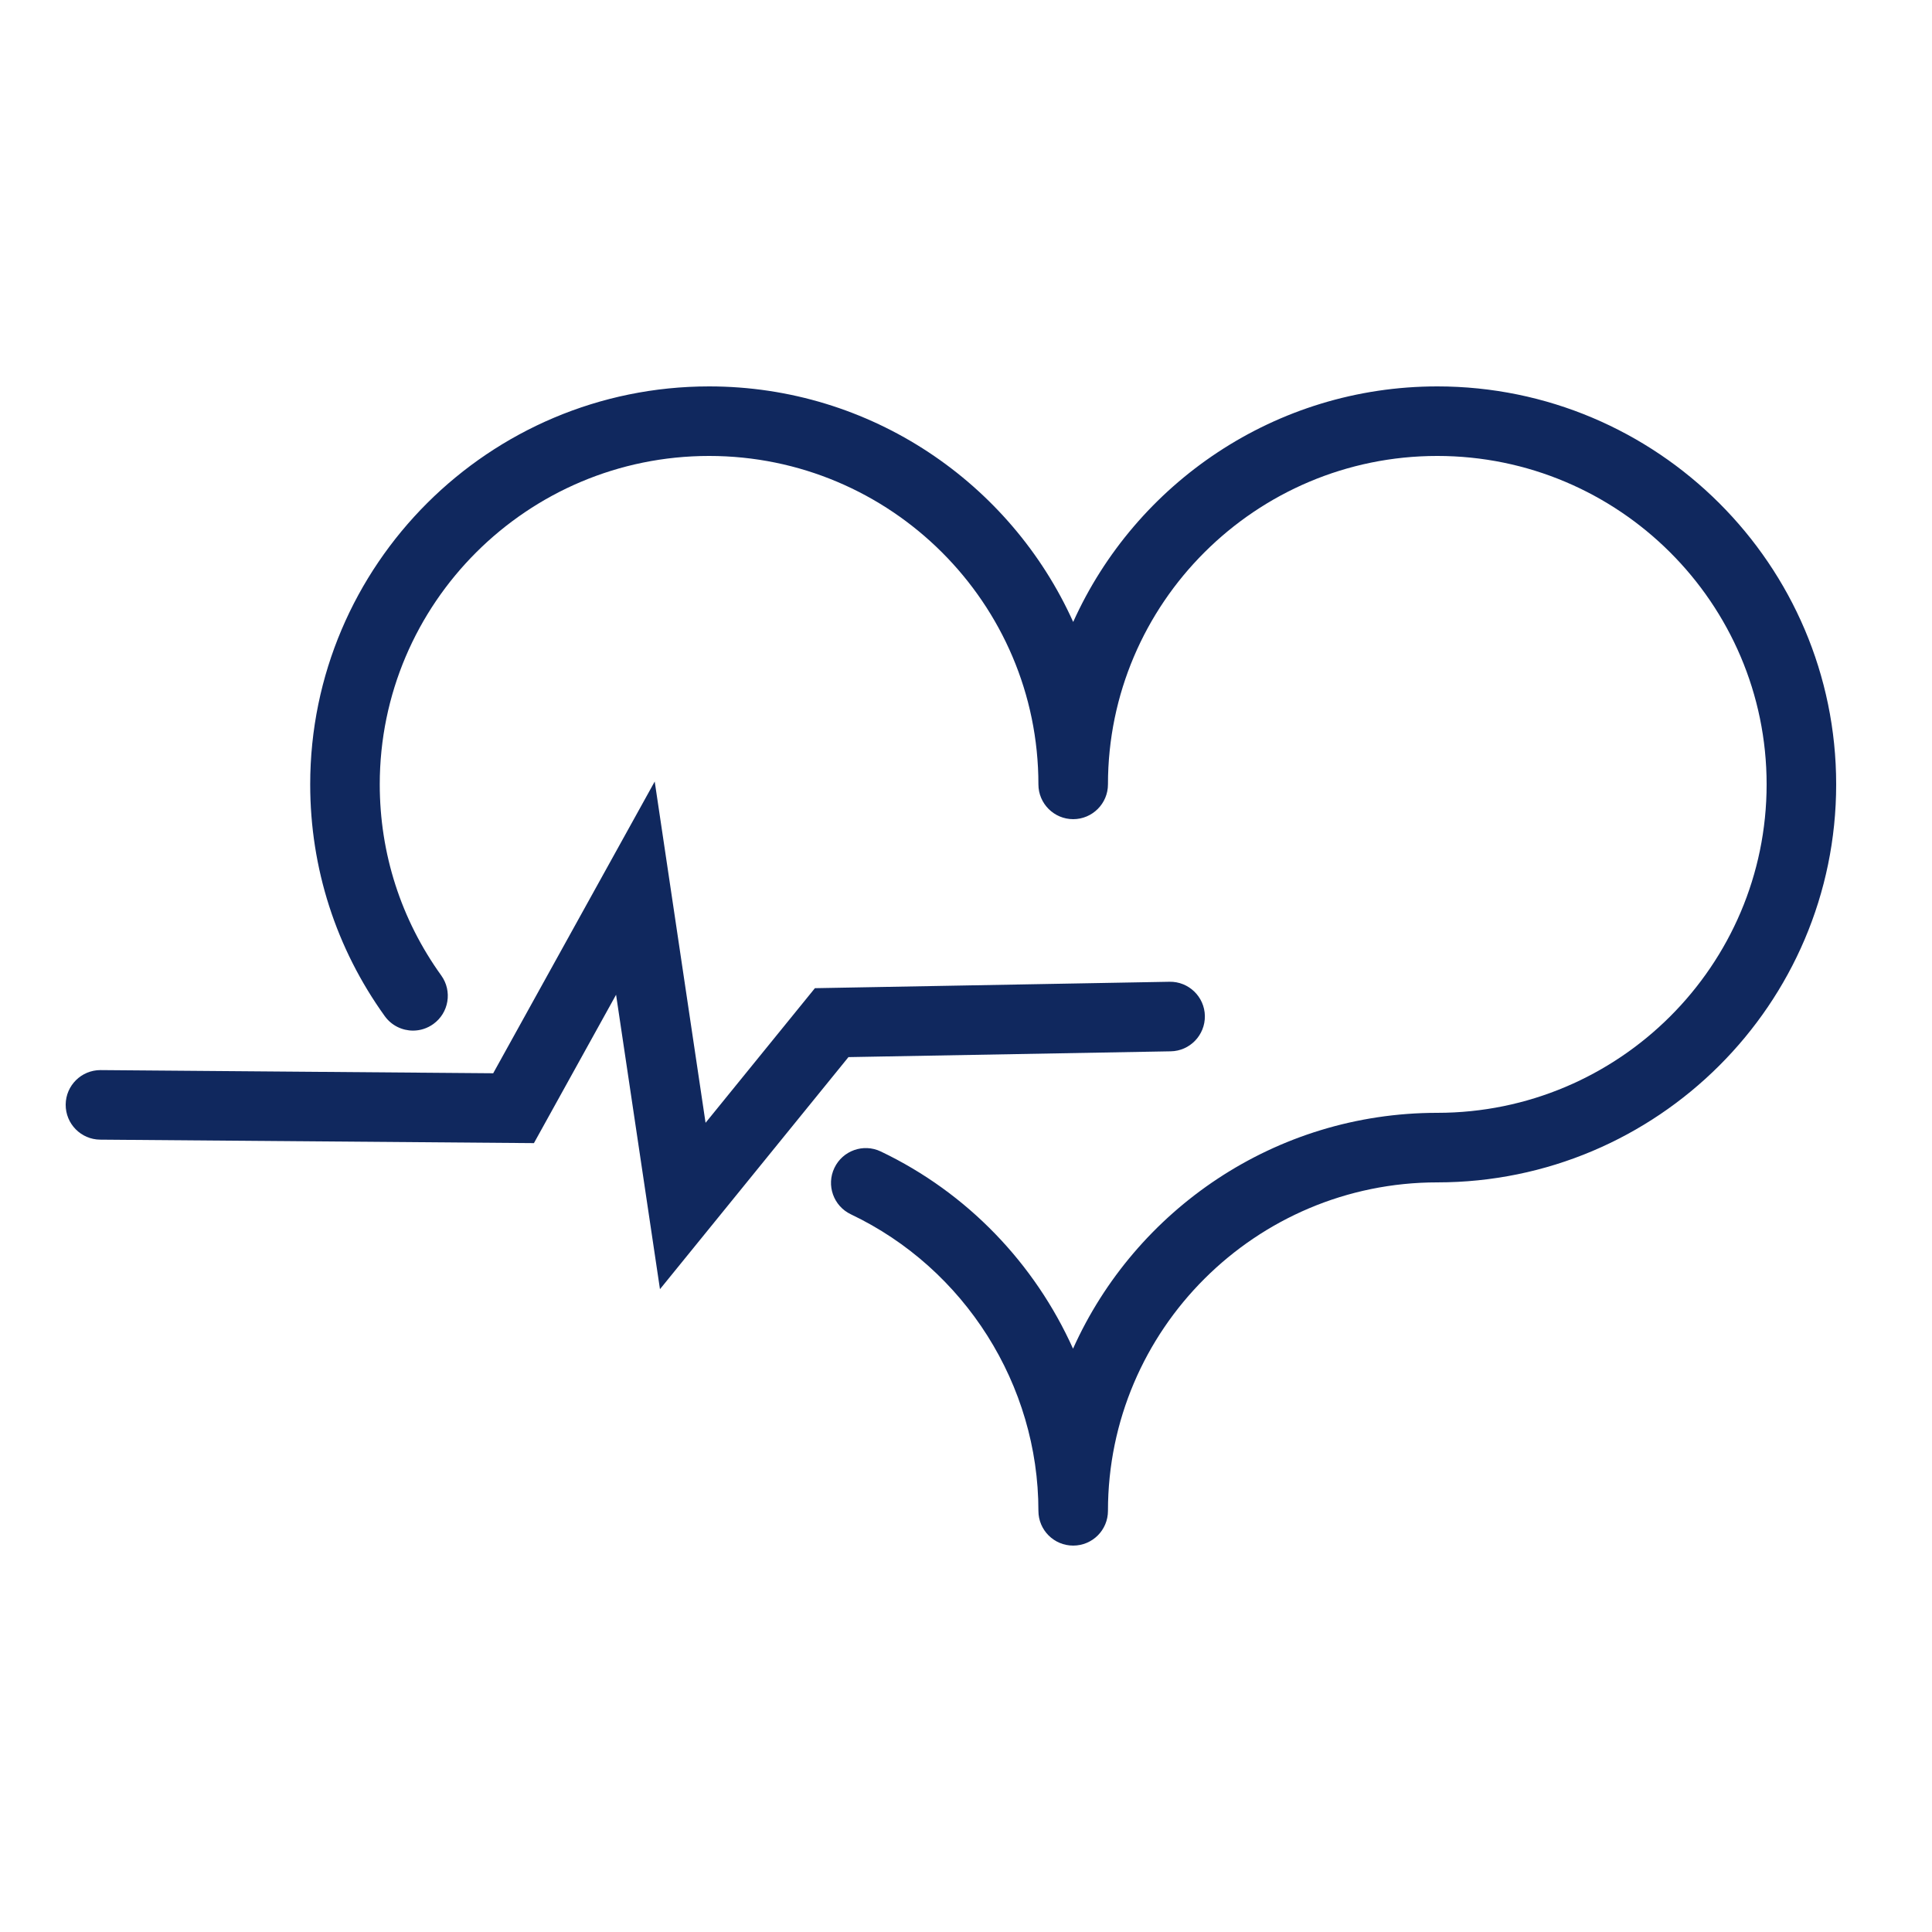
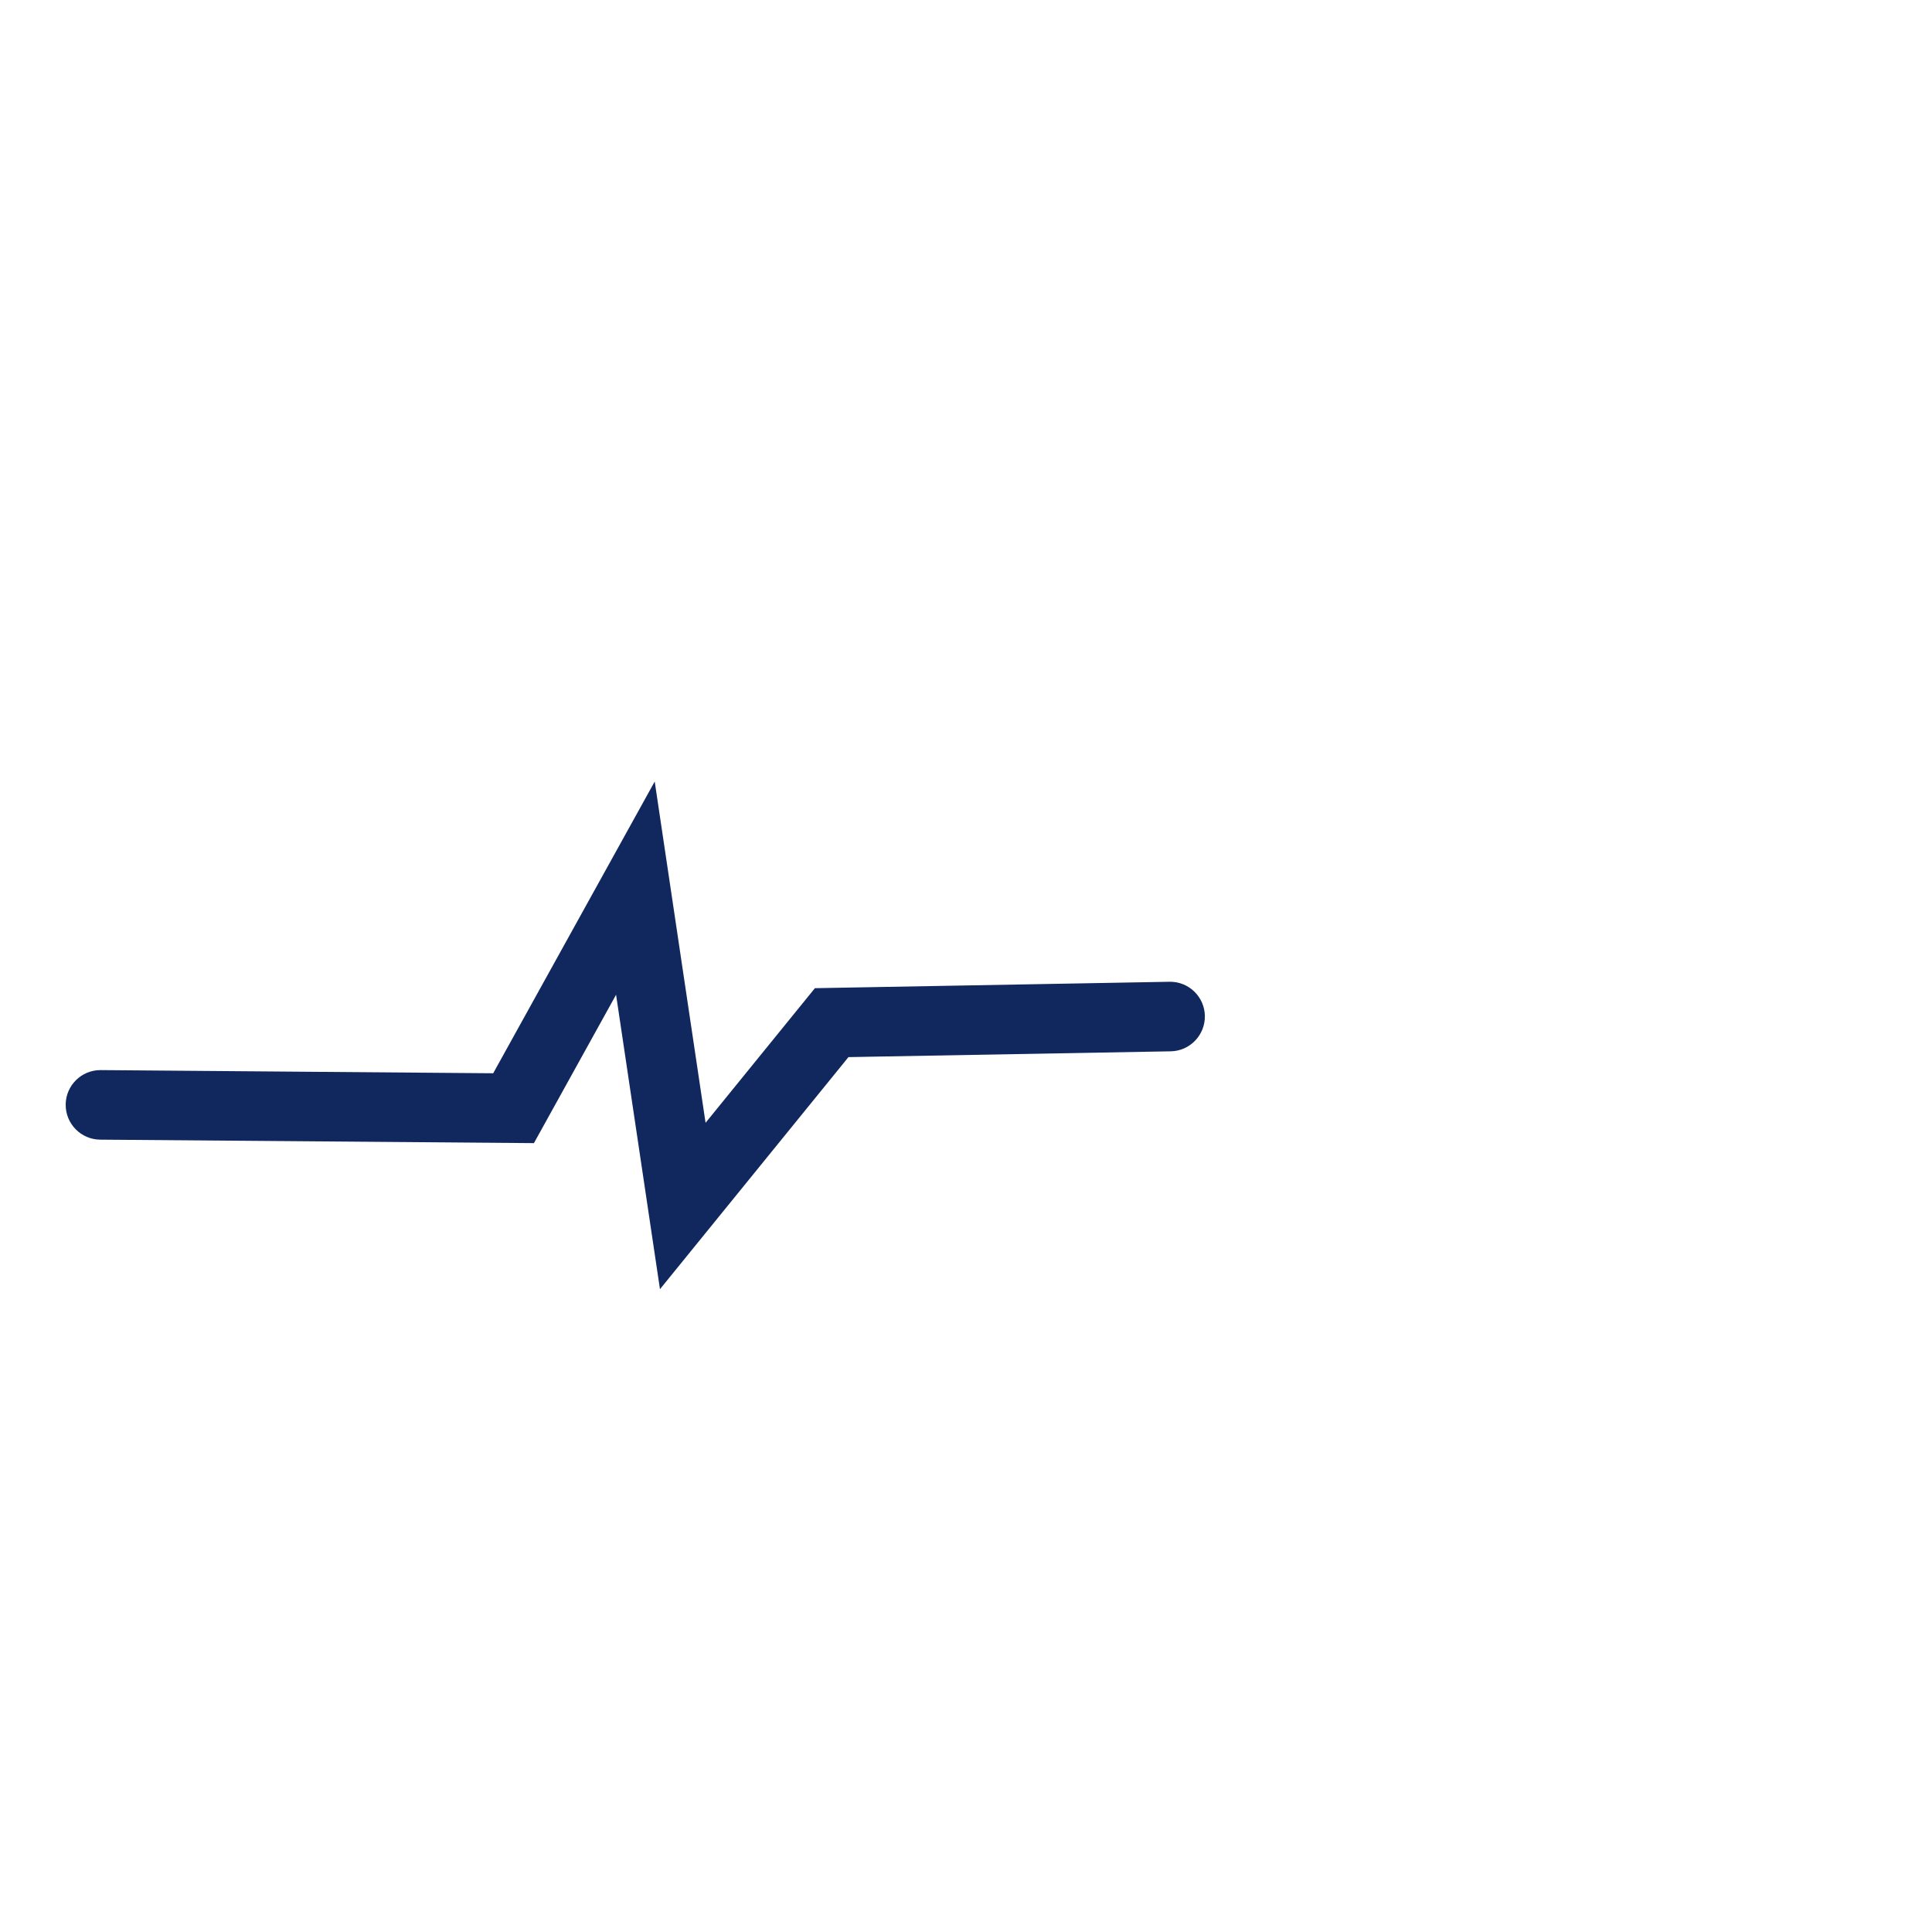
<svg xmlns="http://www.w3.org/2000/svg" id="Pirha_ikonit" viewBox="0 0 250 250">
  <defs>
    <style>
      .cls-1 {
        fill: #10285e;
      }
    </style>
  </defs>
  <path class="cls-1" d="M151.49,136.04c2.48-.04,4.46-2.1,4.42-4.58-.04-2.48-2.1-4.47-4.58-4.42l-45.88.83-14.15,17.42-6.58-44.16-20.9,37.75-50.78-.41h-.04c-2.47,0-4.48,1.99-4.5,4.46-.02,2.49,1.98,4.52,4.46,4.54l56.13.45,10.63-19.2,5.68,38.1,24.39-30.03,41.7-.75Z" />
-   <path class="cls-1" d="M185.99,50c-20.96,0-39.04,12.53-47.12,30.48-8.08-17.95-26.16-30.48-47.11-30.48-28.46,0-51.62,23.1-51.62,51.5,0,10.84,3.34,21.21,9.65,29.99.88,1.22,2.26,1.87,3.66,1.87.91,0,1.83-.28,2.62-.85,2.02-1.45,2.48-4.26,1.03-6.28-5.21-7.24-7.96-15.79-7.96-24.73,0-23.44,19.12-42.5,42.62-42.5s42.61,19.06,42.61,42.5c0,2.48,2.02,4.5,4.5,4.5,2.48,0,4.5-2.02,4.5-4.5,0-23.43,19.12-42.5,42.61-42.5s42.62,19.06,42.62,42.5-19.12,42.5-42.62,42.5c-20.98,0-39.07,12.55-47.13,30.52-4.94-10.99-13.66-20.17-24.88-25.52-2.24-1.07-4.93-.12-6,2.13-1.07,2.24-.12,4.93,2.13,6,14.75,7.02,24.27,22.08,24.27,38.37,0,2.49,2.01,4.5,4.5,4.5s4.5-2.01,4.5-4.5c0-23.43,19.12-42.5,42.61-42.5,28.46,0,51.62-23.1,51.62-51.5s-23.16-51.5-51.62-51.5Z" />
</svg>